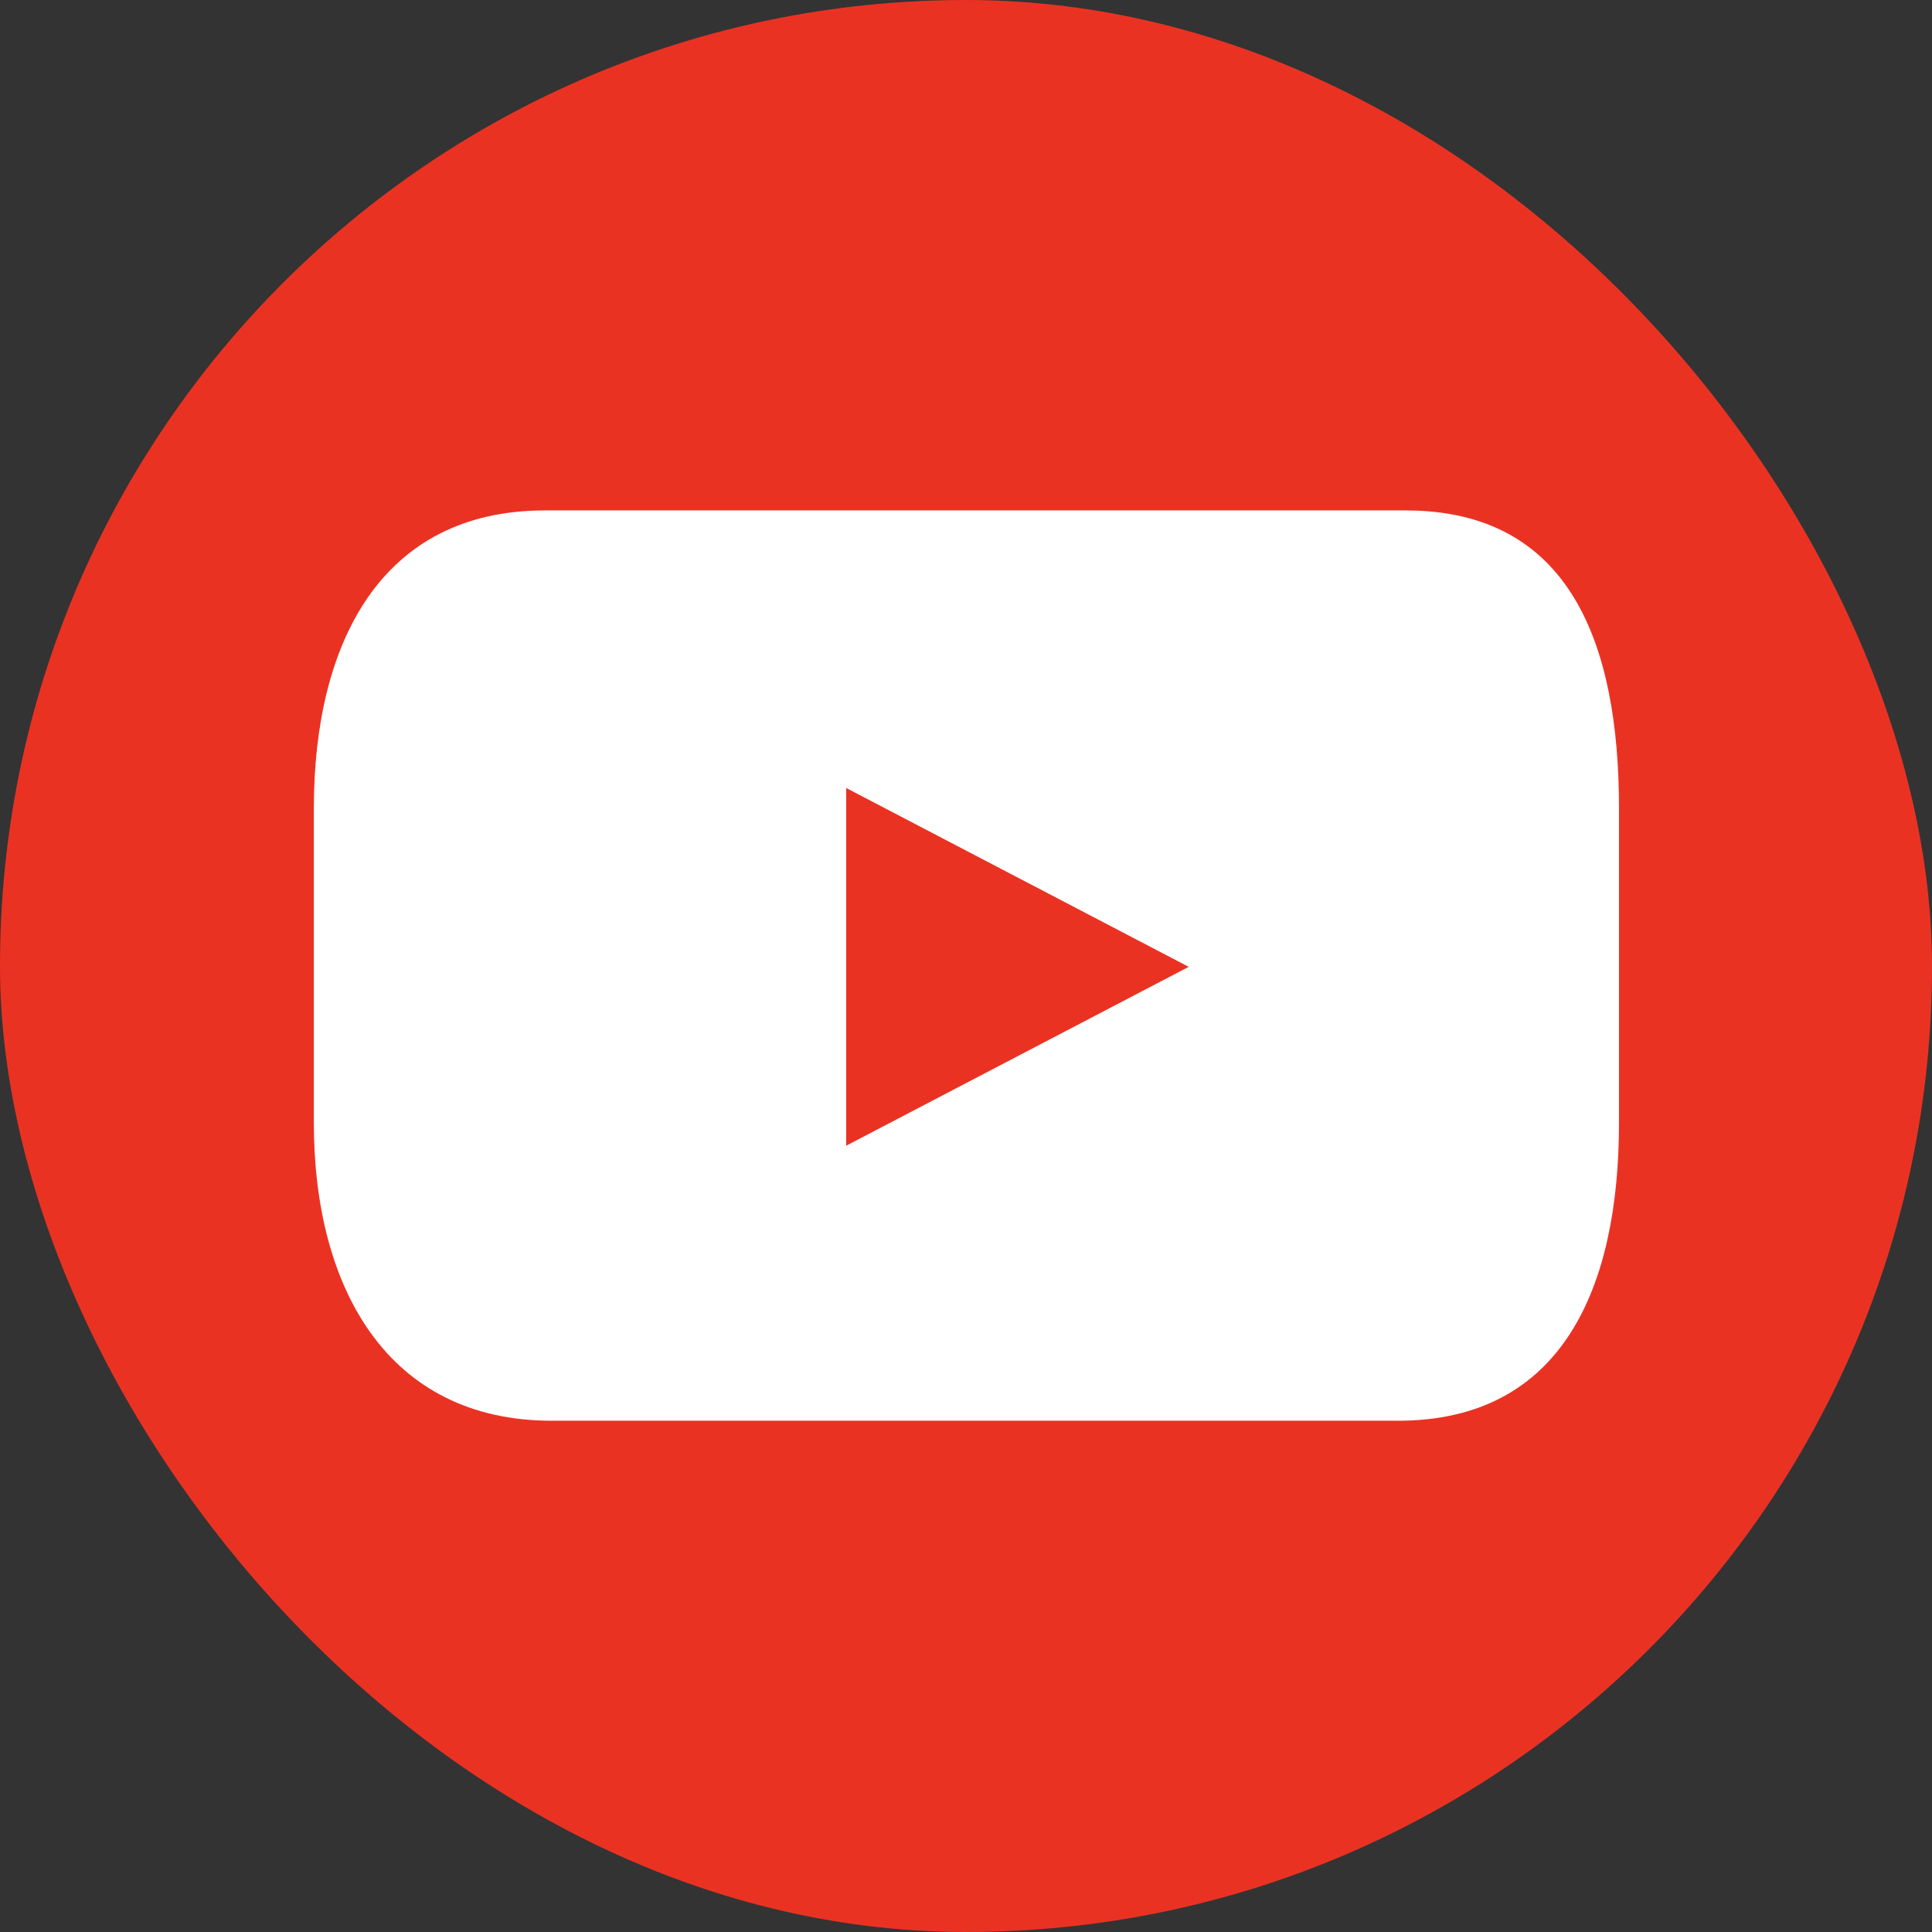
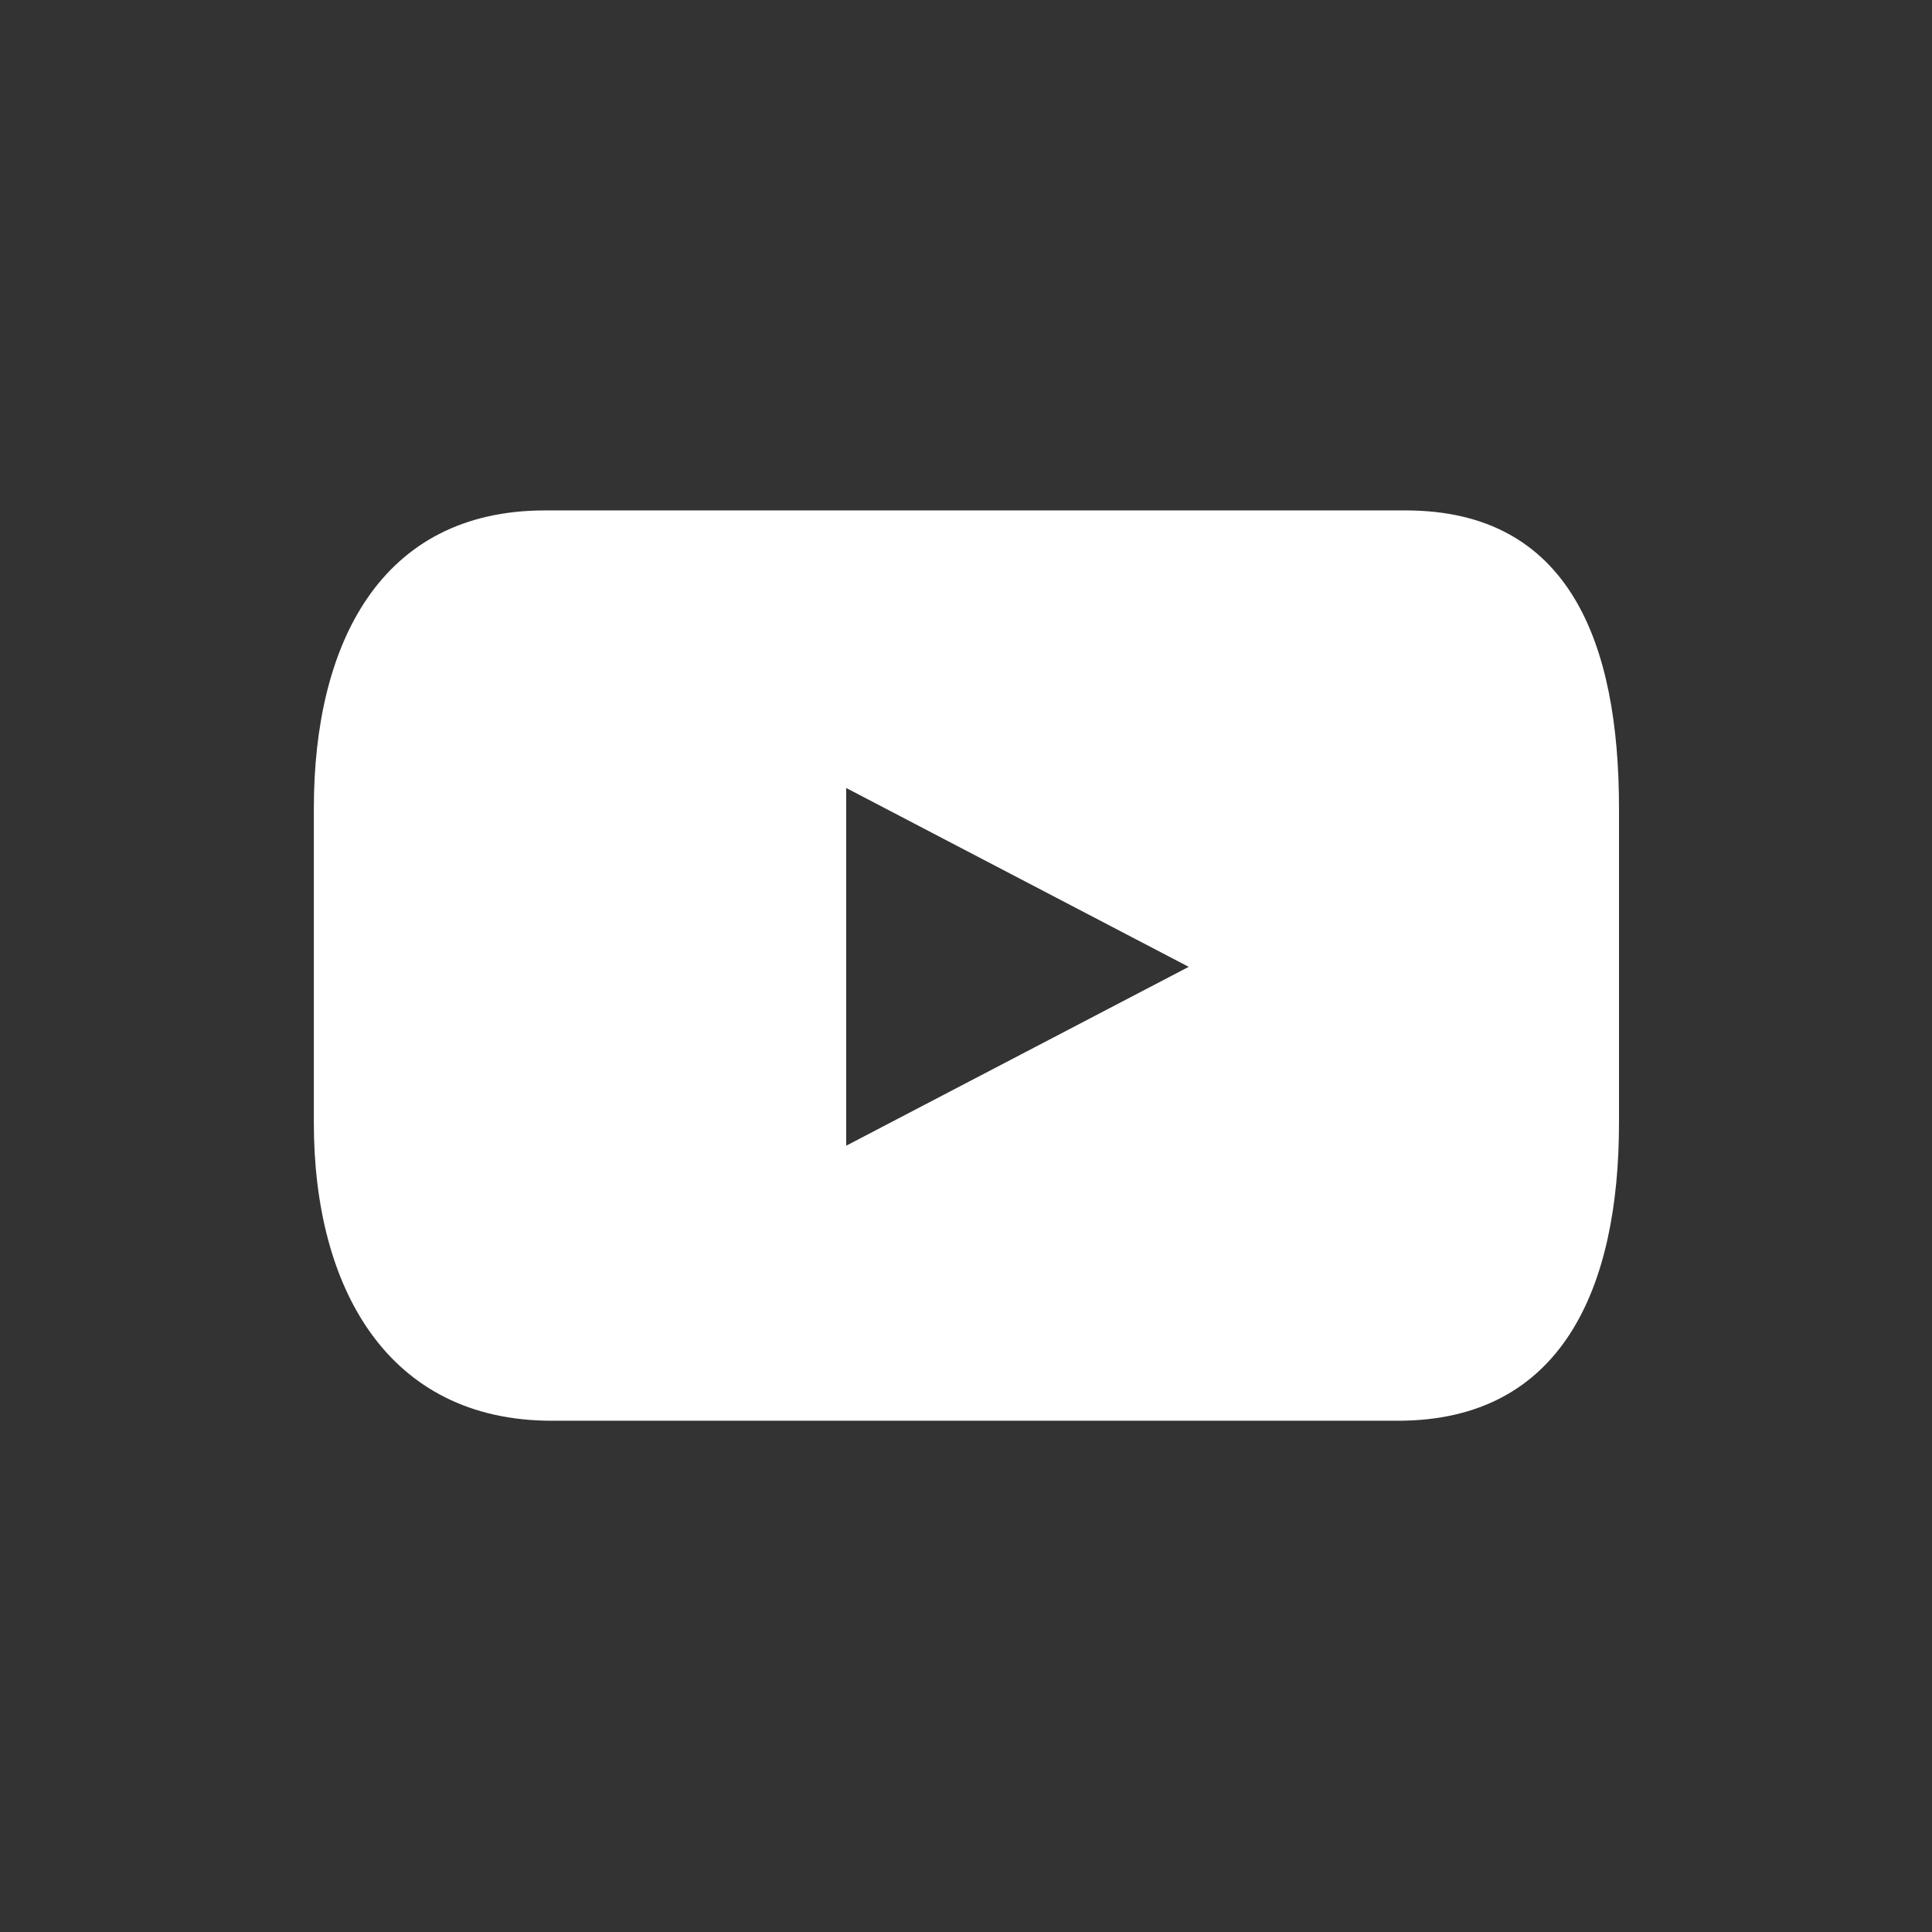
<svg xmlns="http://www.w3.org/2000/svg" id="Camada_2" data-name="Camada 2" viewBox="0 0 22.9 22.9">
  <rect x="0" y="0" width="22.9" height="22.9" fill="#333333" stroke="none" />
  <defs>
    <style>      .cls-1 {        fill: #fff;      }      .cls-2 {        fill: #ea3223;      }    </style>
  </defs>
  <g id="Layer_1" data-name="Layer 1">
    <g>
-       <rect class="cls-2" x="0" y="0" width="22.9" height="22.9" rx="11.45" ry="11.45" />
      <path class="cls-1" d="M16.65,6.05H6.46c-1.95,0-2.74,1.58-2.74,3.53v3.73c0,1.95.87,3.53,2.82,3.53h10.03c1.95,0,2.62-1.58,2.62-3.53v-3.73c0-1.95-.58-3.53-2.53-3.53ZM10.03,13.57v-4.23l4.06,2.12-4.06,2.12Z" />
    </g>
  </g>
</svg>